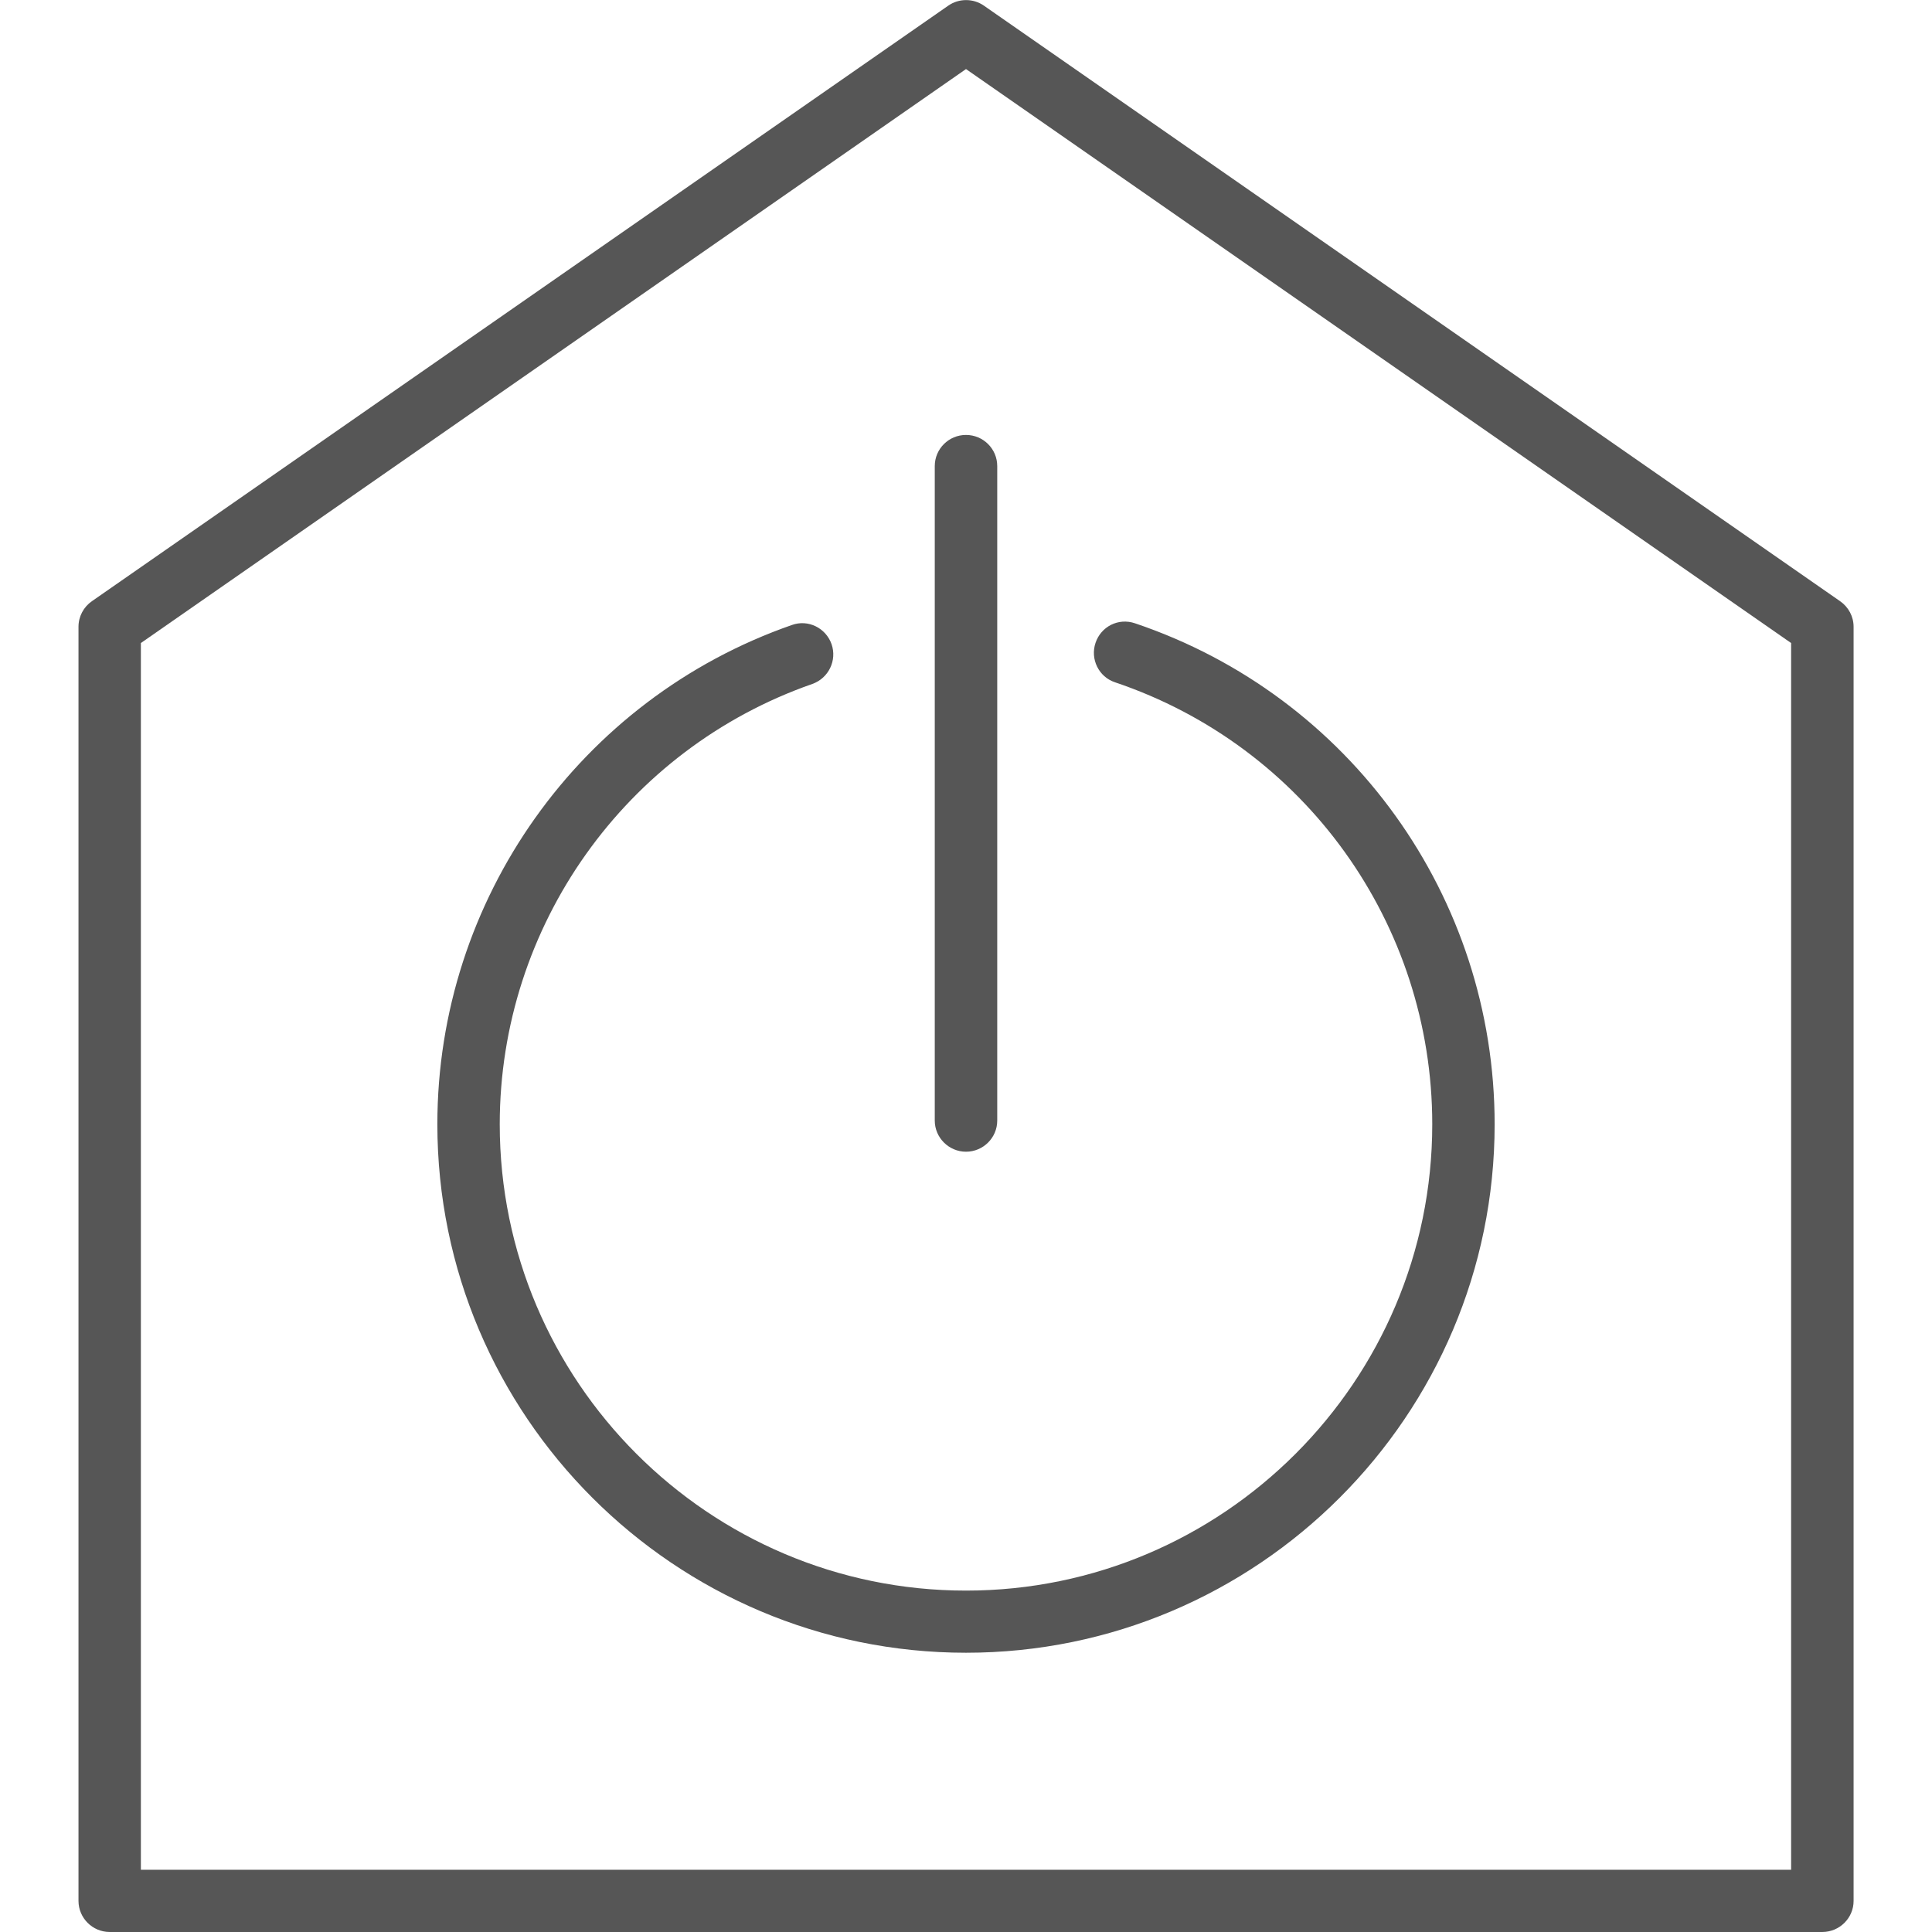
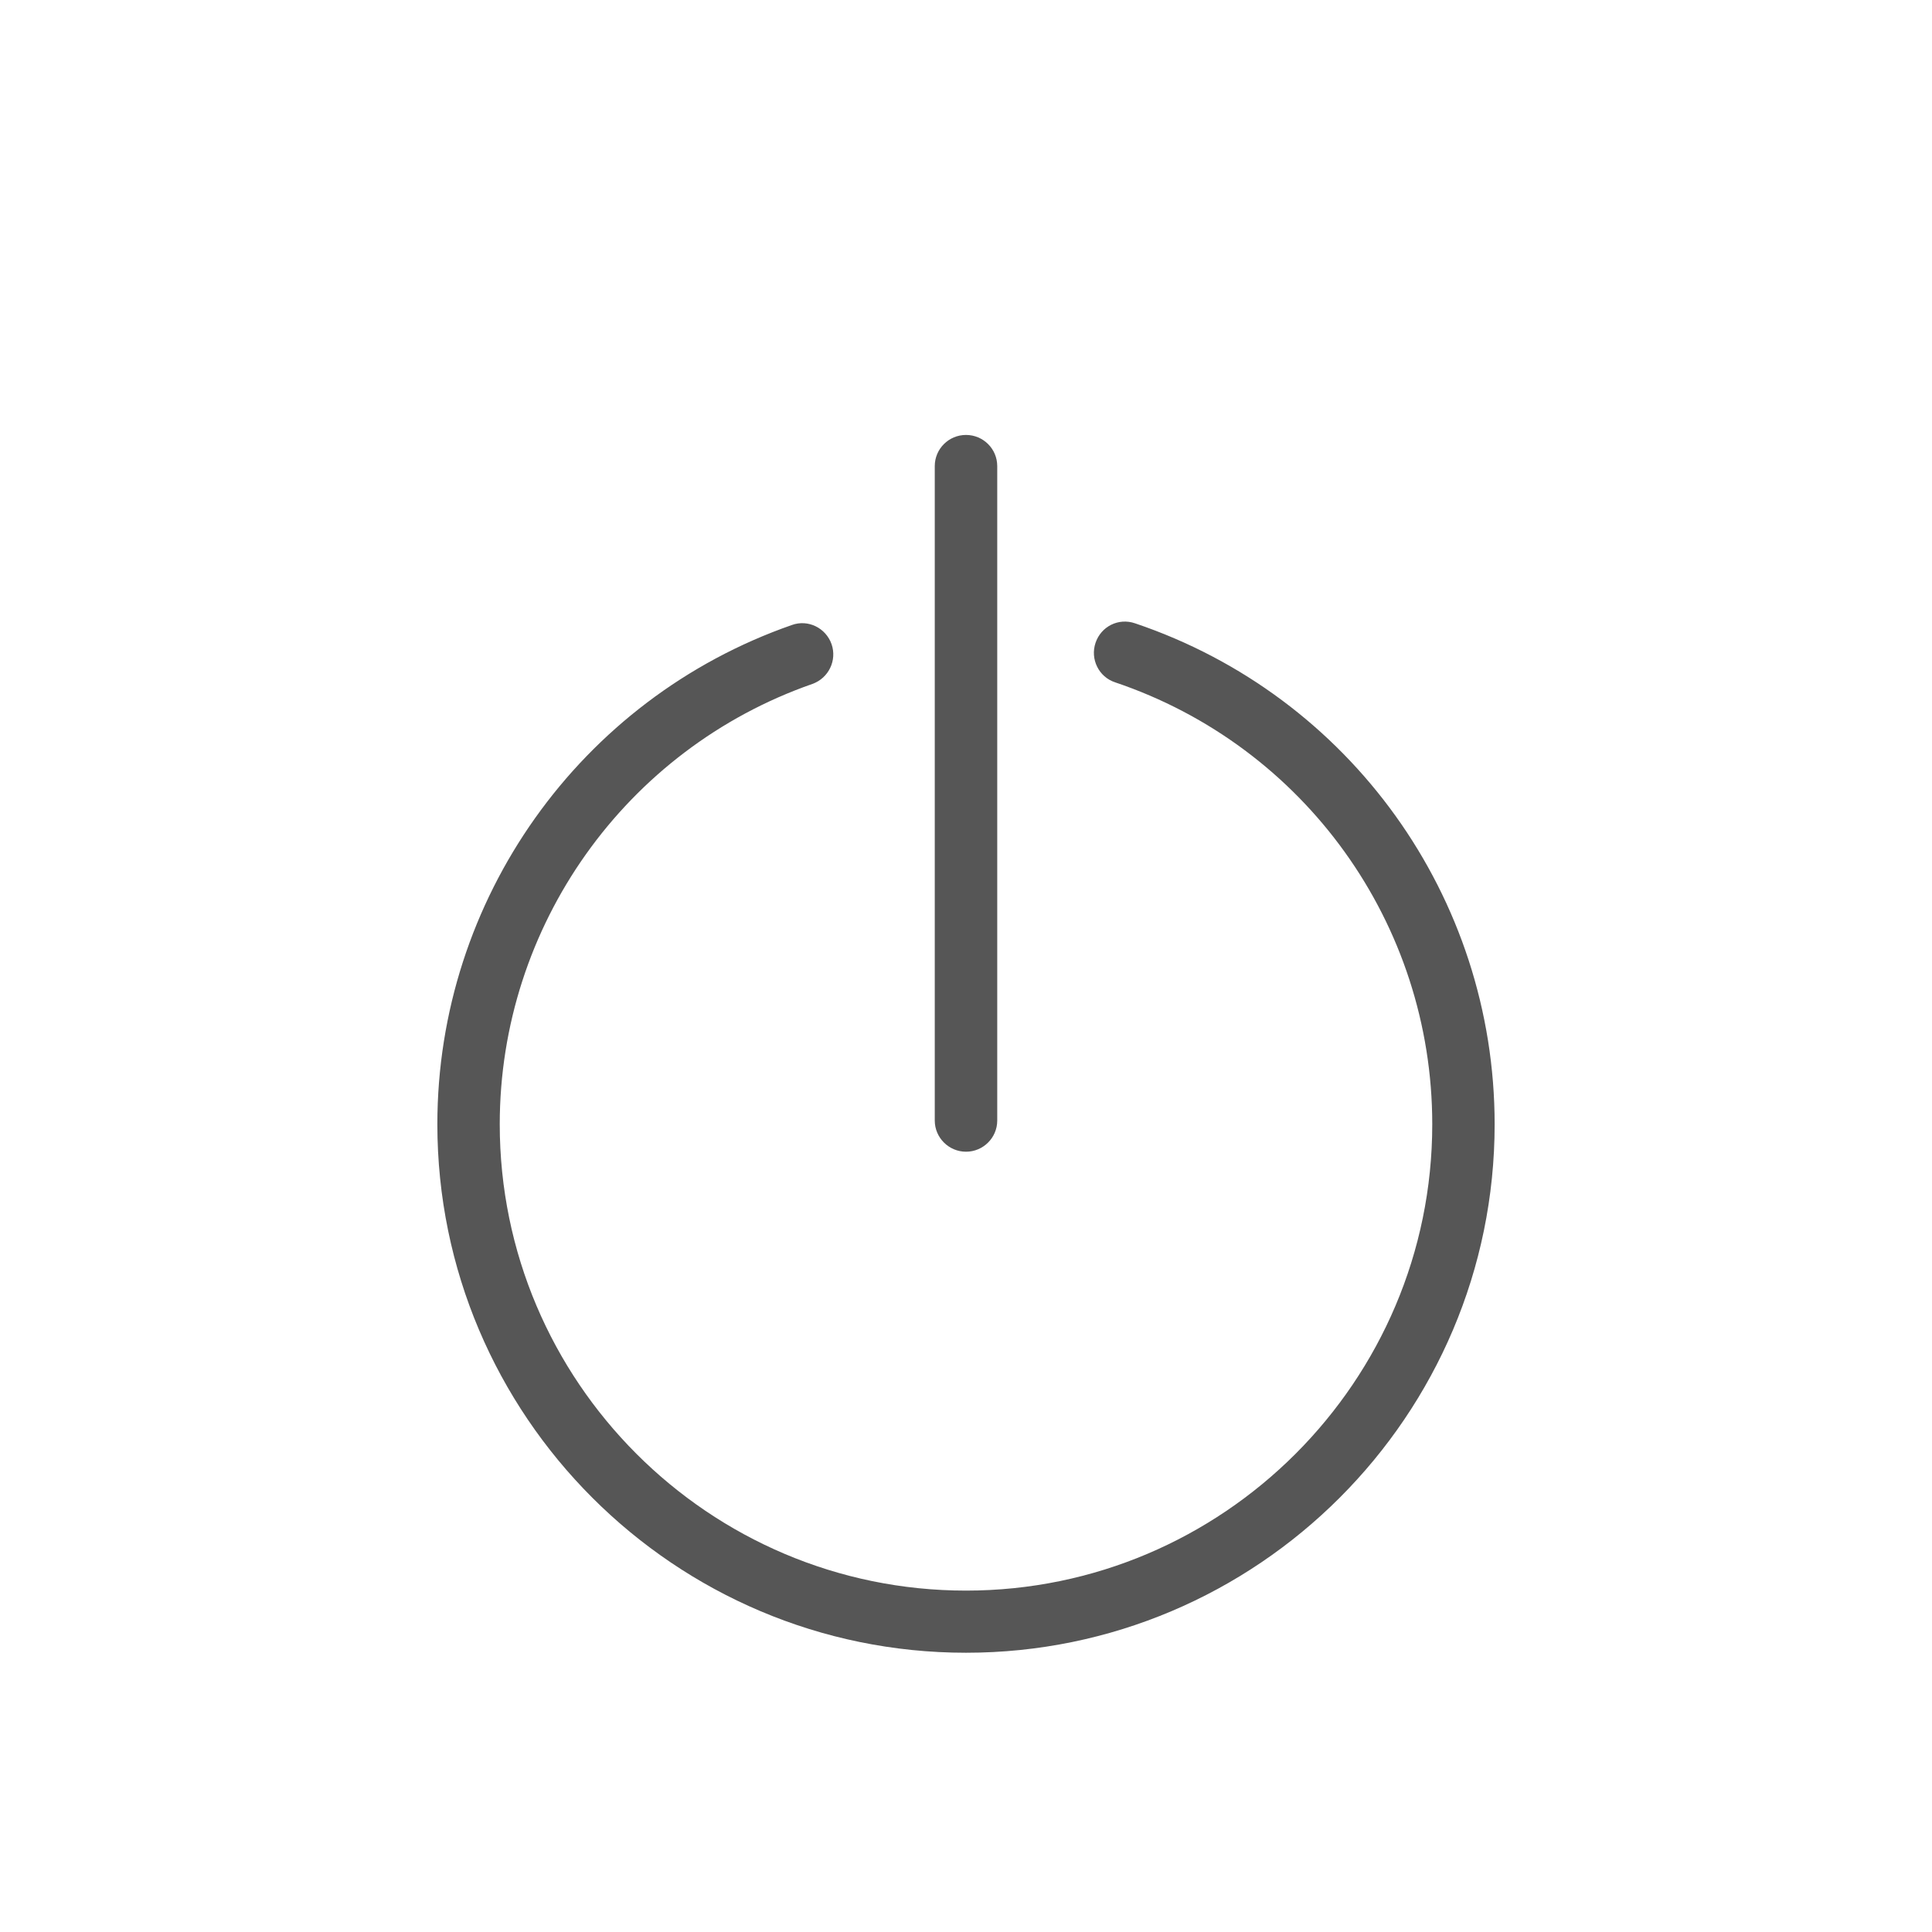
<svg xmlns="http://www.w3.org/2000/svg" version="1.1" id="Warstwa_1" x="0px" y="0px" width="24px" height="24px" viewBox="0 0 24 24" enable-background="new 0 0 24 24" xml:space="preserve">
  <g>
    <g>
      <path fill="#565656" d="M12,20.531c-3.621,0-6.567-2.945-6.567-6.566c0-2.79,1.77-5.283,4.404-6.201    c0.201-0.073,0.422,0.036,0.493,0.238c0.07,0.202-0.037,0.422-0.238,0.494c-2.324,0.811-3.884,3.009-3.884,5.47    c0,3.194,2.598,5.793,5.792,5.793c3.193,0,5.792-2.599,5.792-5.793c0-2.489-1.583-4.695-3.94-5.49    c-0.203-0.067-0.311-0.288-0.243-0.49c0.068-0.203,0.284-0.314,0.491-0.243c2.671,0.901,4.467,3.401,4.467,6.223    C18.567,17.586,15.621,20.531,12,20.531z" />
    </g>
    <g>
-       <path fill="#565656" d="M22.637,24H1.363c-0.214,0-0.388-0.174-0.388-0.387V7.786c0-0.127,0.063-0.246,0.167-0.318l10.638-7.398    c0.132-0.092,0.31-0.092,0.442,0l10.636,7.398c0.105,0.073,0.168,0.191,0.168,0.318v15.828C23.026,23.826,22.852,24,22.637,24z     M1.75,23.227h20.5V7.988L12,0.858L1.75,7.988V23.227z" />
-     </g>
+       </g>
    <g>
-       <path fill="#565656" d="M12,14.307c-0.213,0-0.388-0.174-0.388-0.387V5.79c0-0.214,0.174-0.387,0.388-0.387    s0.388,0.173,0.388,0.387v8.13C12.388,14.133,12.214,14.307,12,14.307z" />
+       <path fill="#565656" d="M12,14.307c-0.213,0-0.388-0.174-0.388-0.387V5.79c0-0.214,0.174-0.387,0.388-0.387    s0.388,0.173,0.388,0.387v8.13C12.388,14.133,12.214,14.307,12,14.307" />
    </g>
  </g>
</svg>